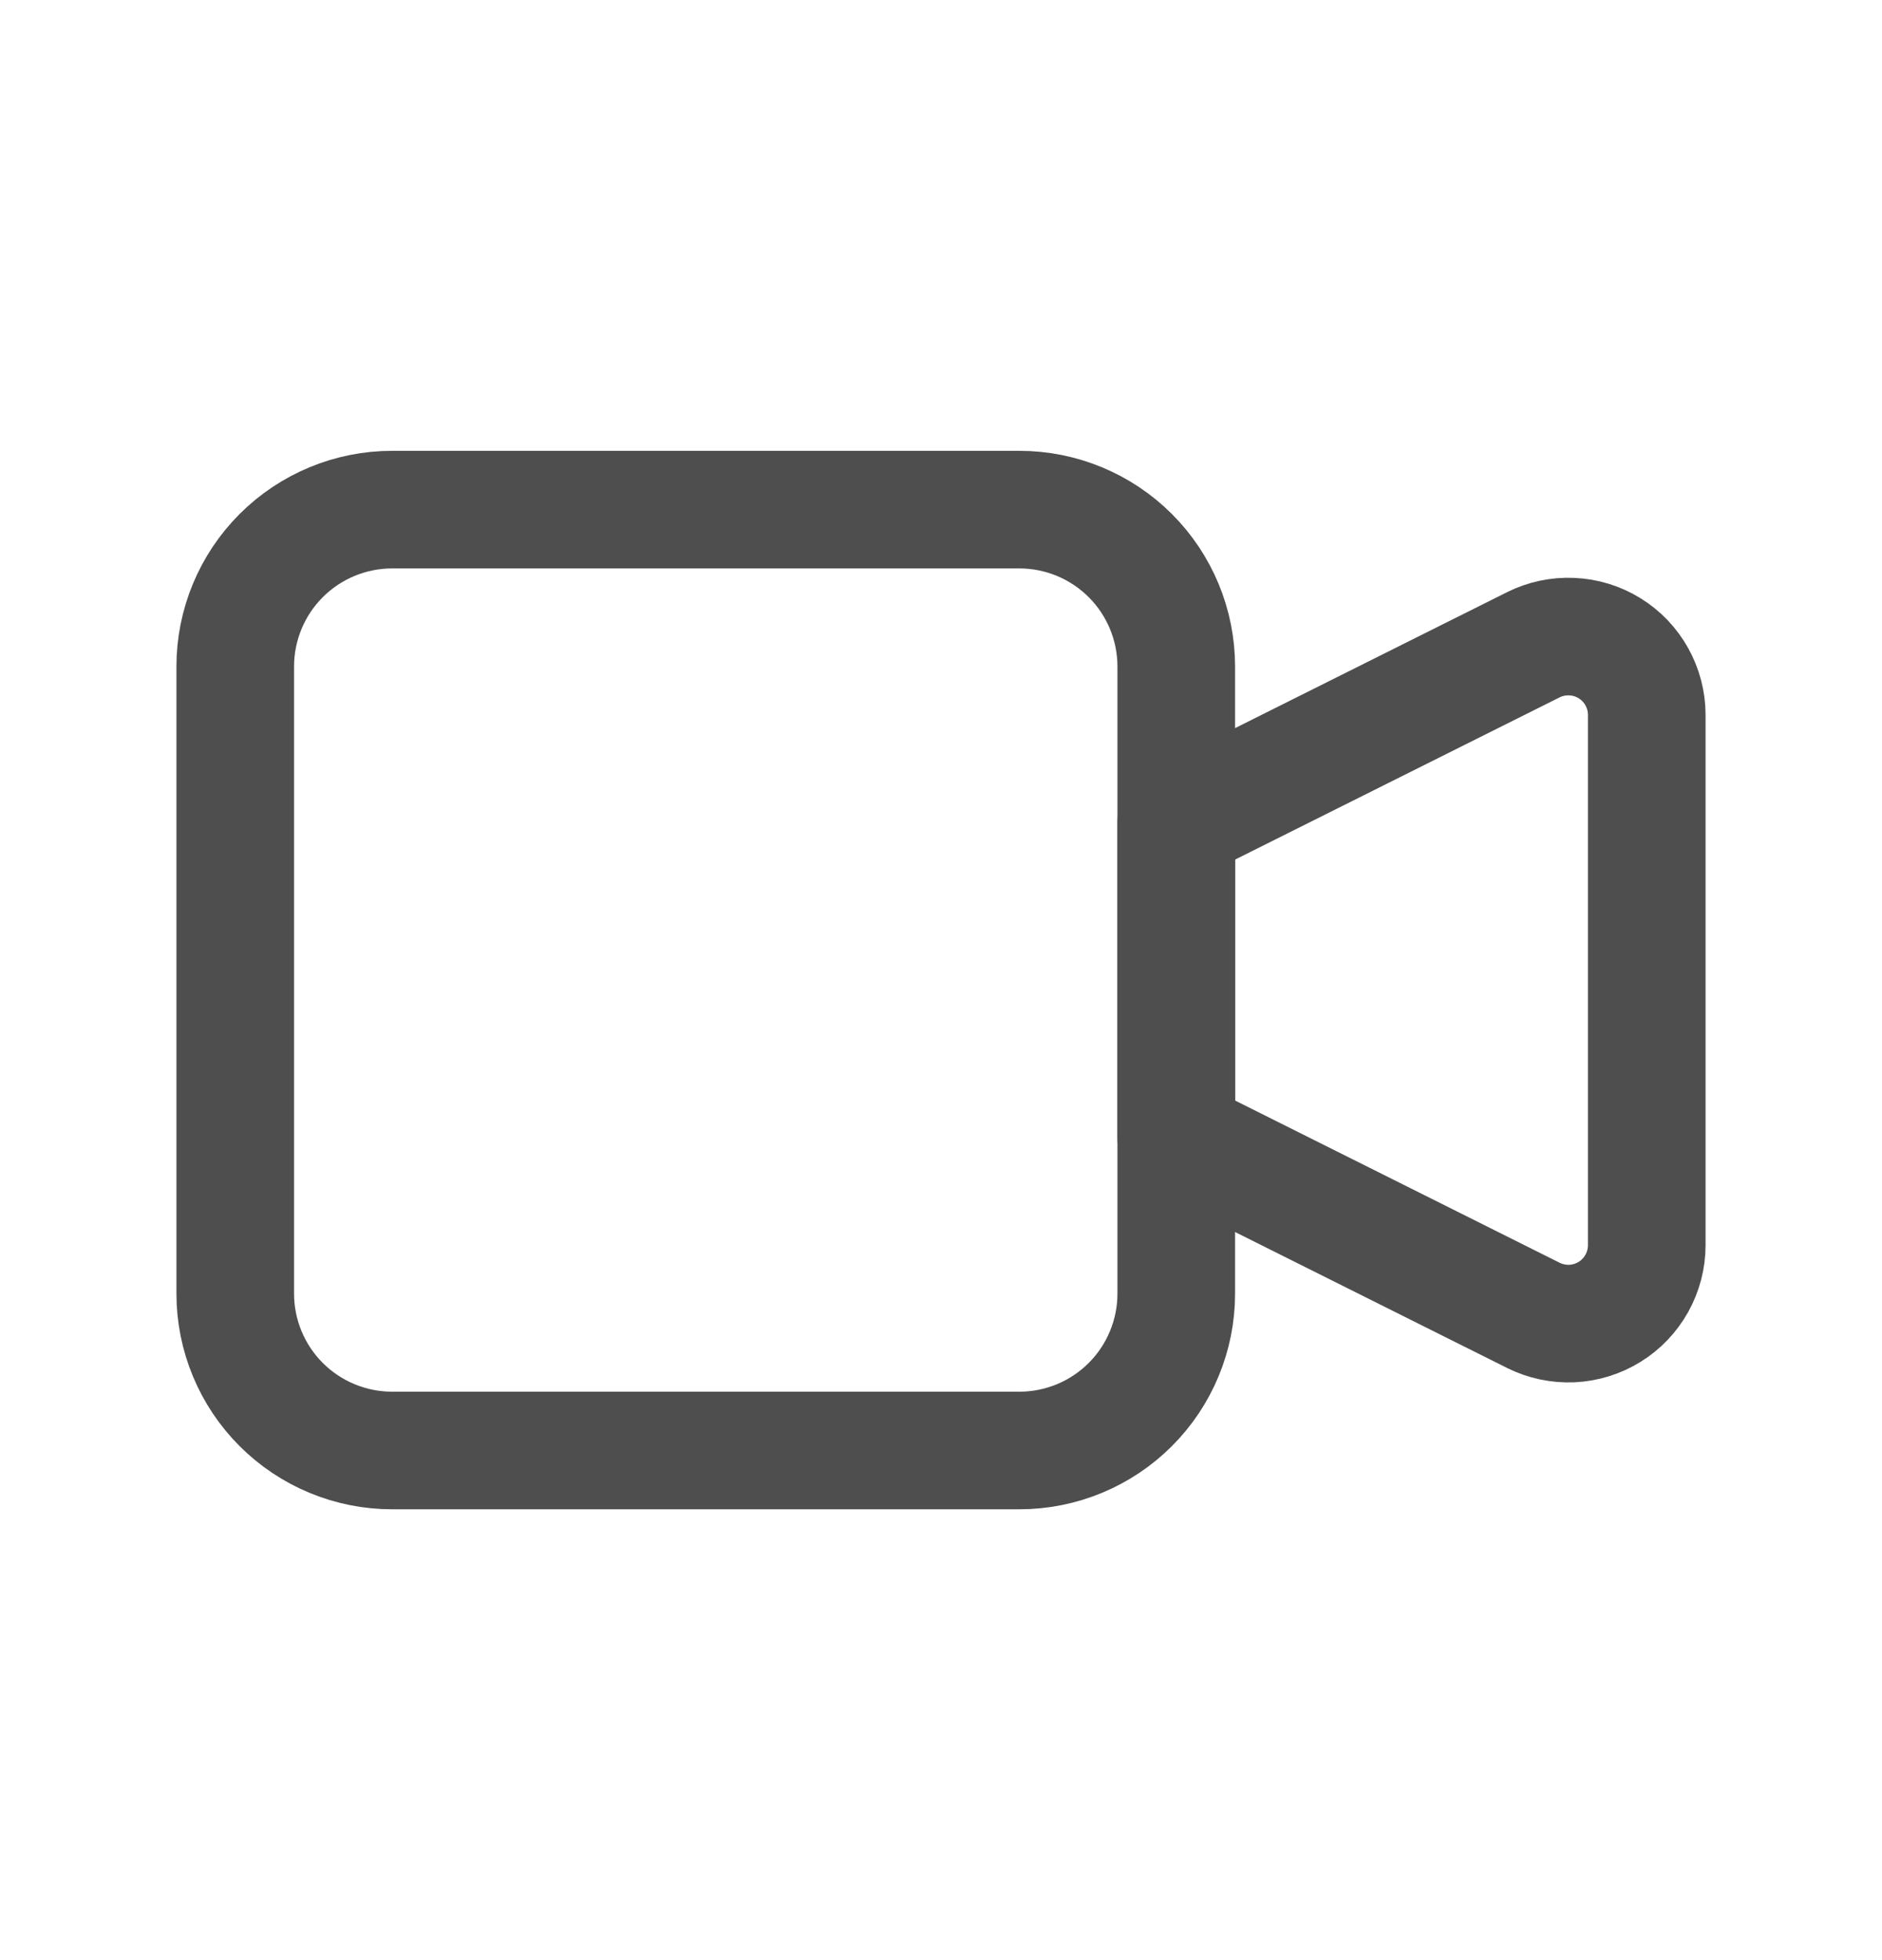
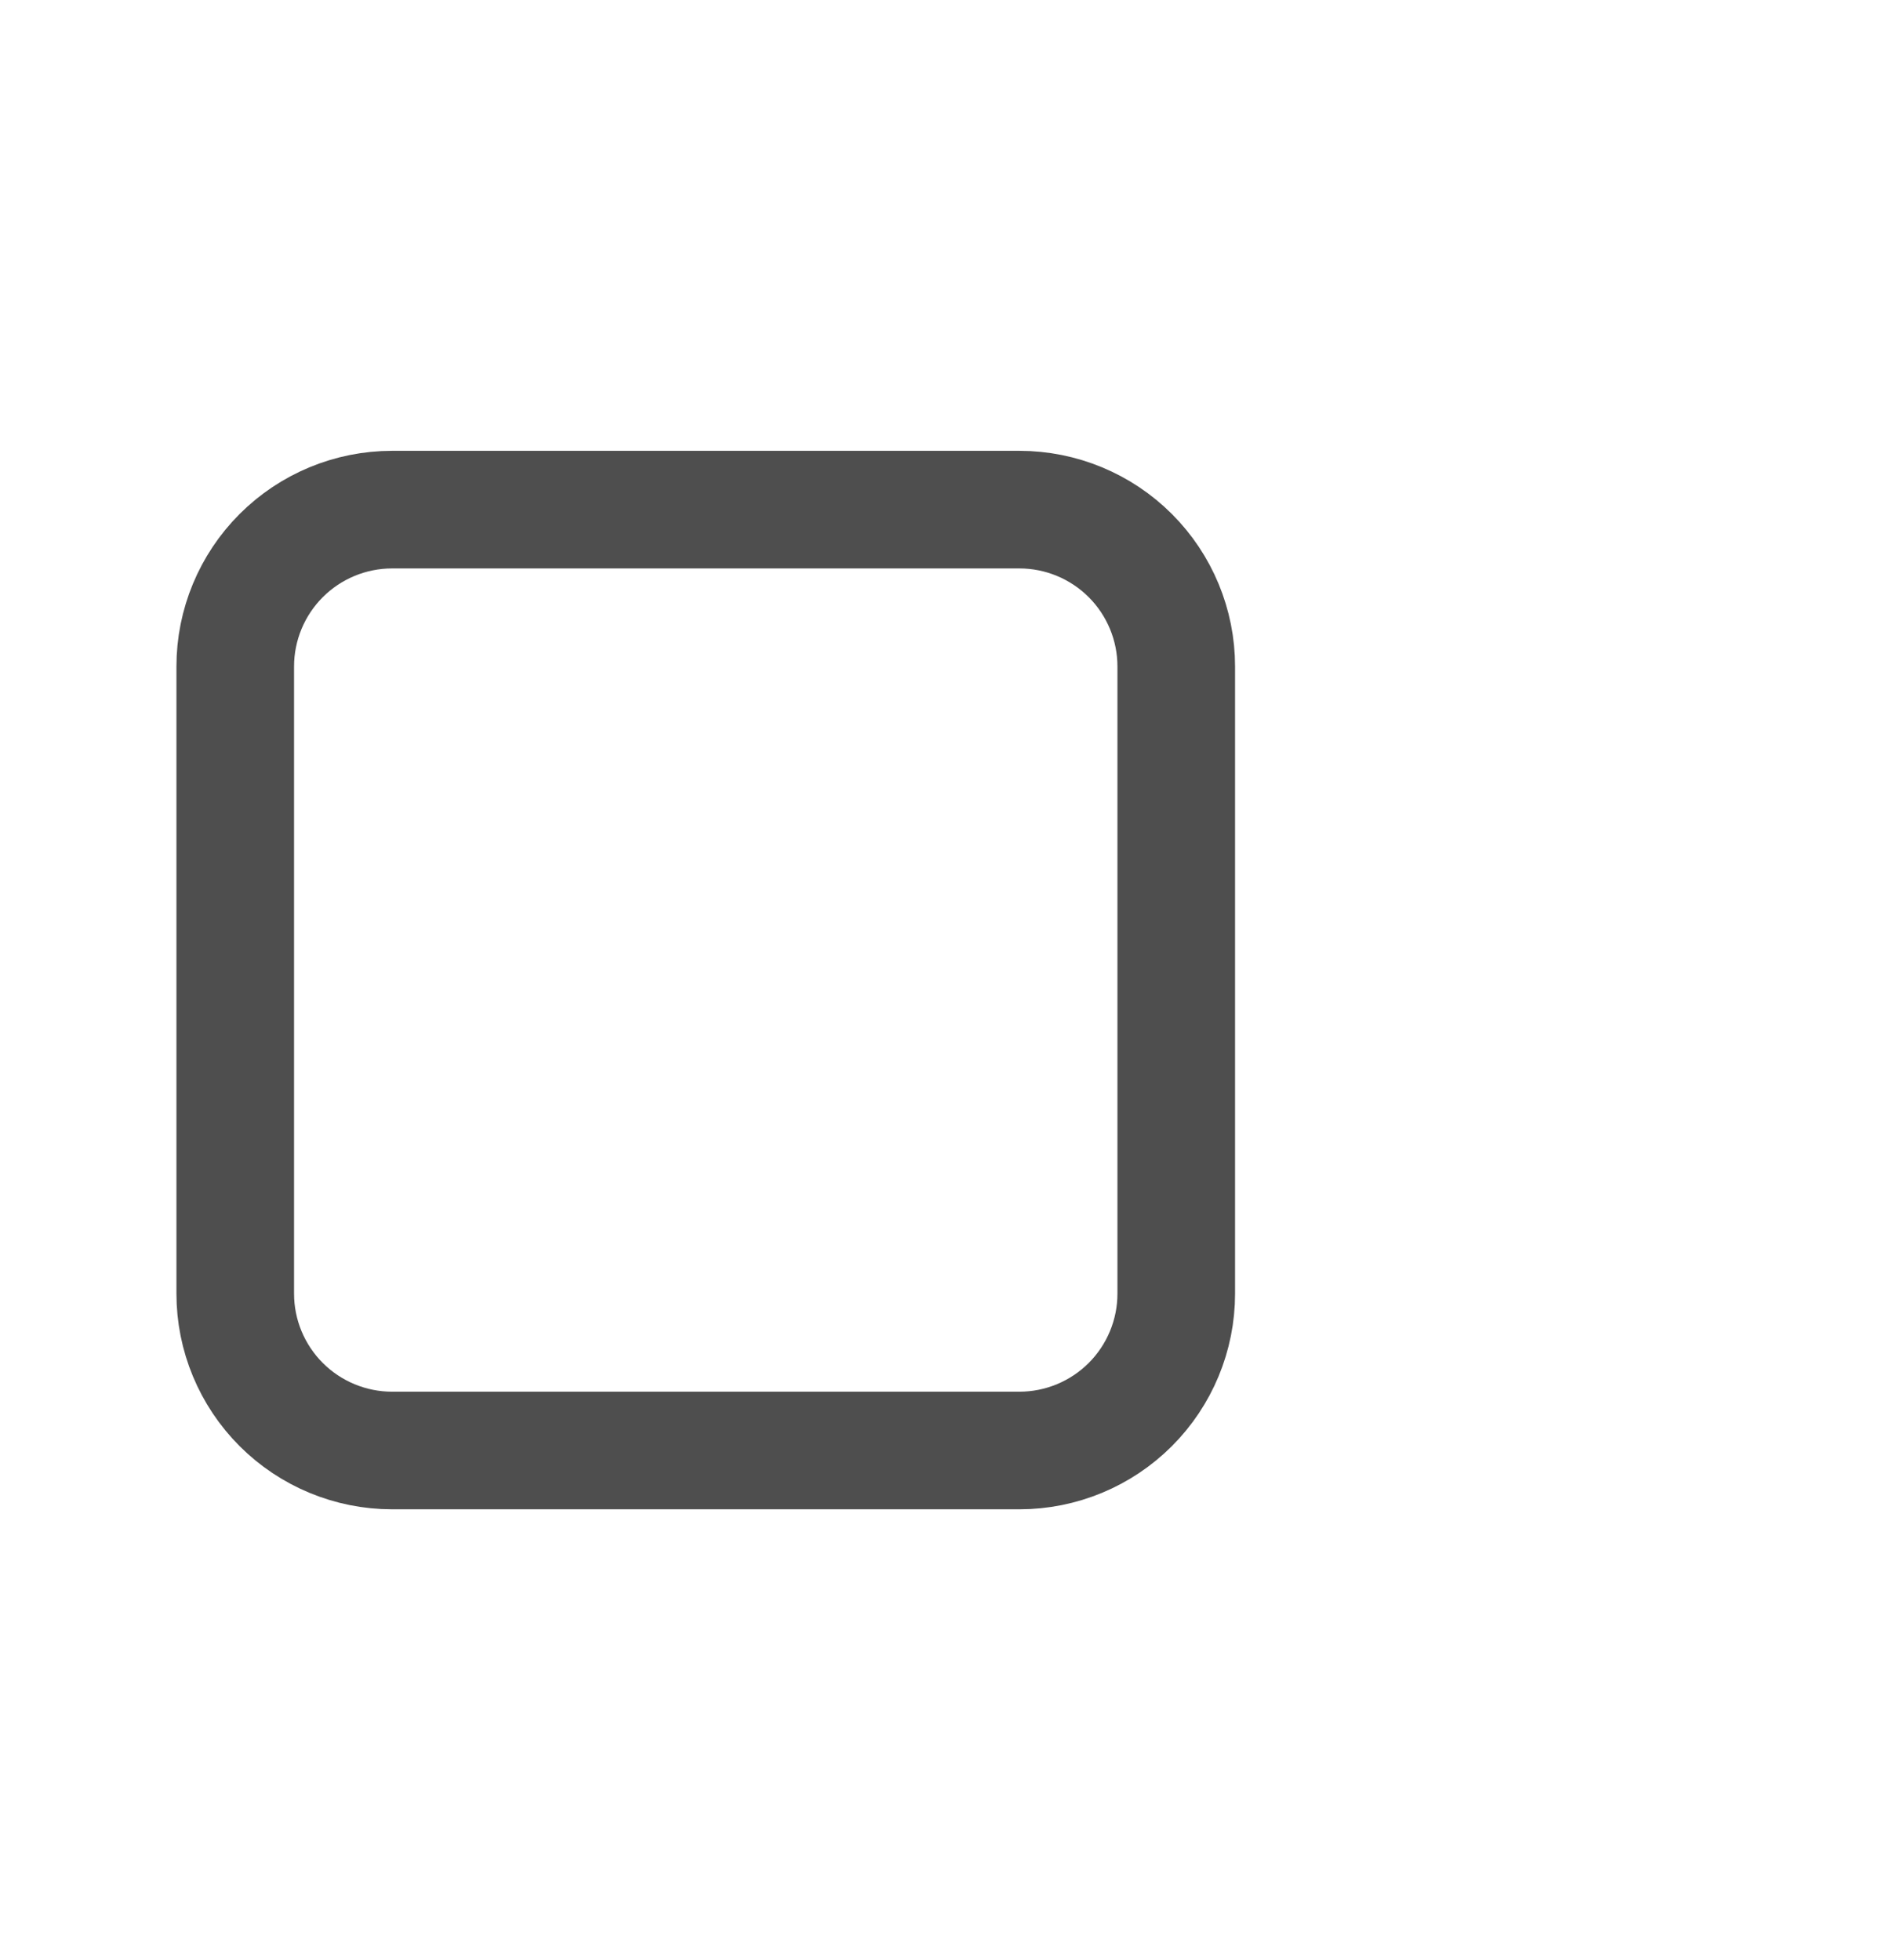
<svg xmlns="http://www.w3.org/2000/svg" width="24" height="25" viewBox="0 0 24 25" fill="none">
-   <path d="M15 10.5L19.553 8.224C19.705 8.148 19.875 8.112 20.045 8.12C20.215 8.127 20.381 8.178 20.526 8.268C20.671 8.357 20.79 8.482 20.873 8.631C20.956 8.78 21 8.948 21 9.118V15.882C21 16.052 20.956 16.22 20.873 16.369C20.79 16.517 20.671 16.643 20.526 16.732C20.381 16.822 20.215 16.873 20.045 16.881C19.875 16.888 19.705 16.852 19.553 16.776L15 14.5V10.5Z" stroke="#4E4E4E" stroke-width="1.5" stroke-linecap="round" stroke-linejoin="round" />
  <path d="M3 8.5C3 7.97 3.211 7.461 3.586 7.086C3.961 6.711 4.47 6.5 5 6.5H13C13.53 6.5 14.039 6.711 14.414 7.086C14.789 7.461 15 7.97 15 8.5V16.5C15 17.03 14.789 17.539 14.414 17.914C14.039 18.289 13.53 18.5 13 18.5H5C4.47 18.5 3.961 18.289 3.586 17.914C3.211 17.539 3 17.03 3 16.5V8.5Z" stroke="#4E4E4E" stroke-width="1.5" stroke-linecap="round" stroke-linejoin="round" />
</svg>